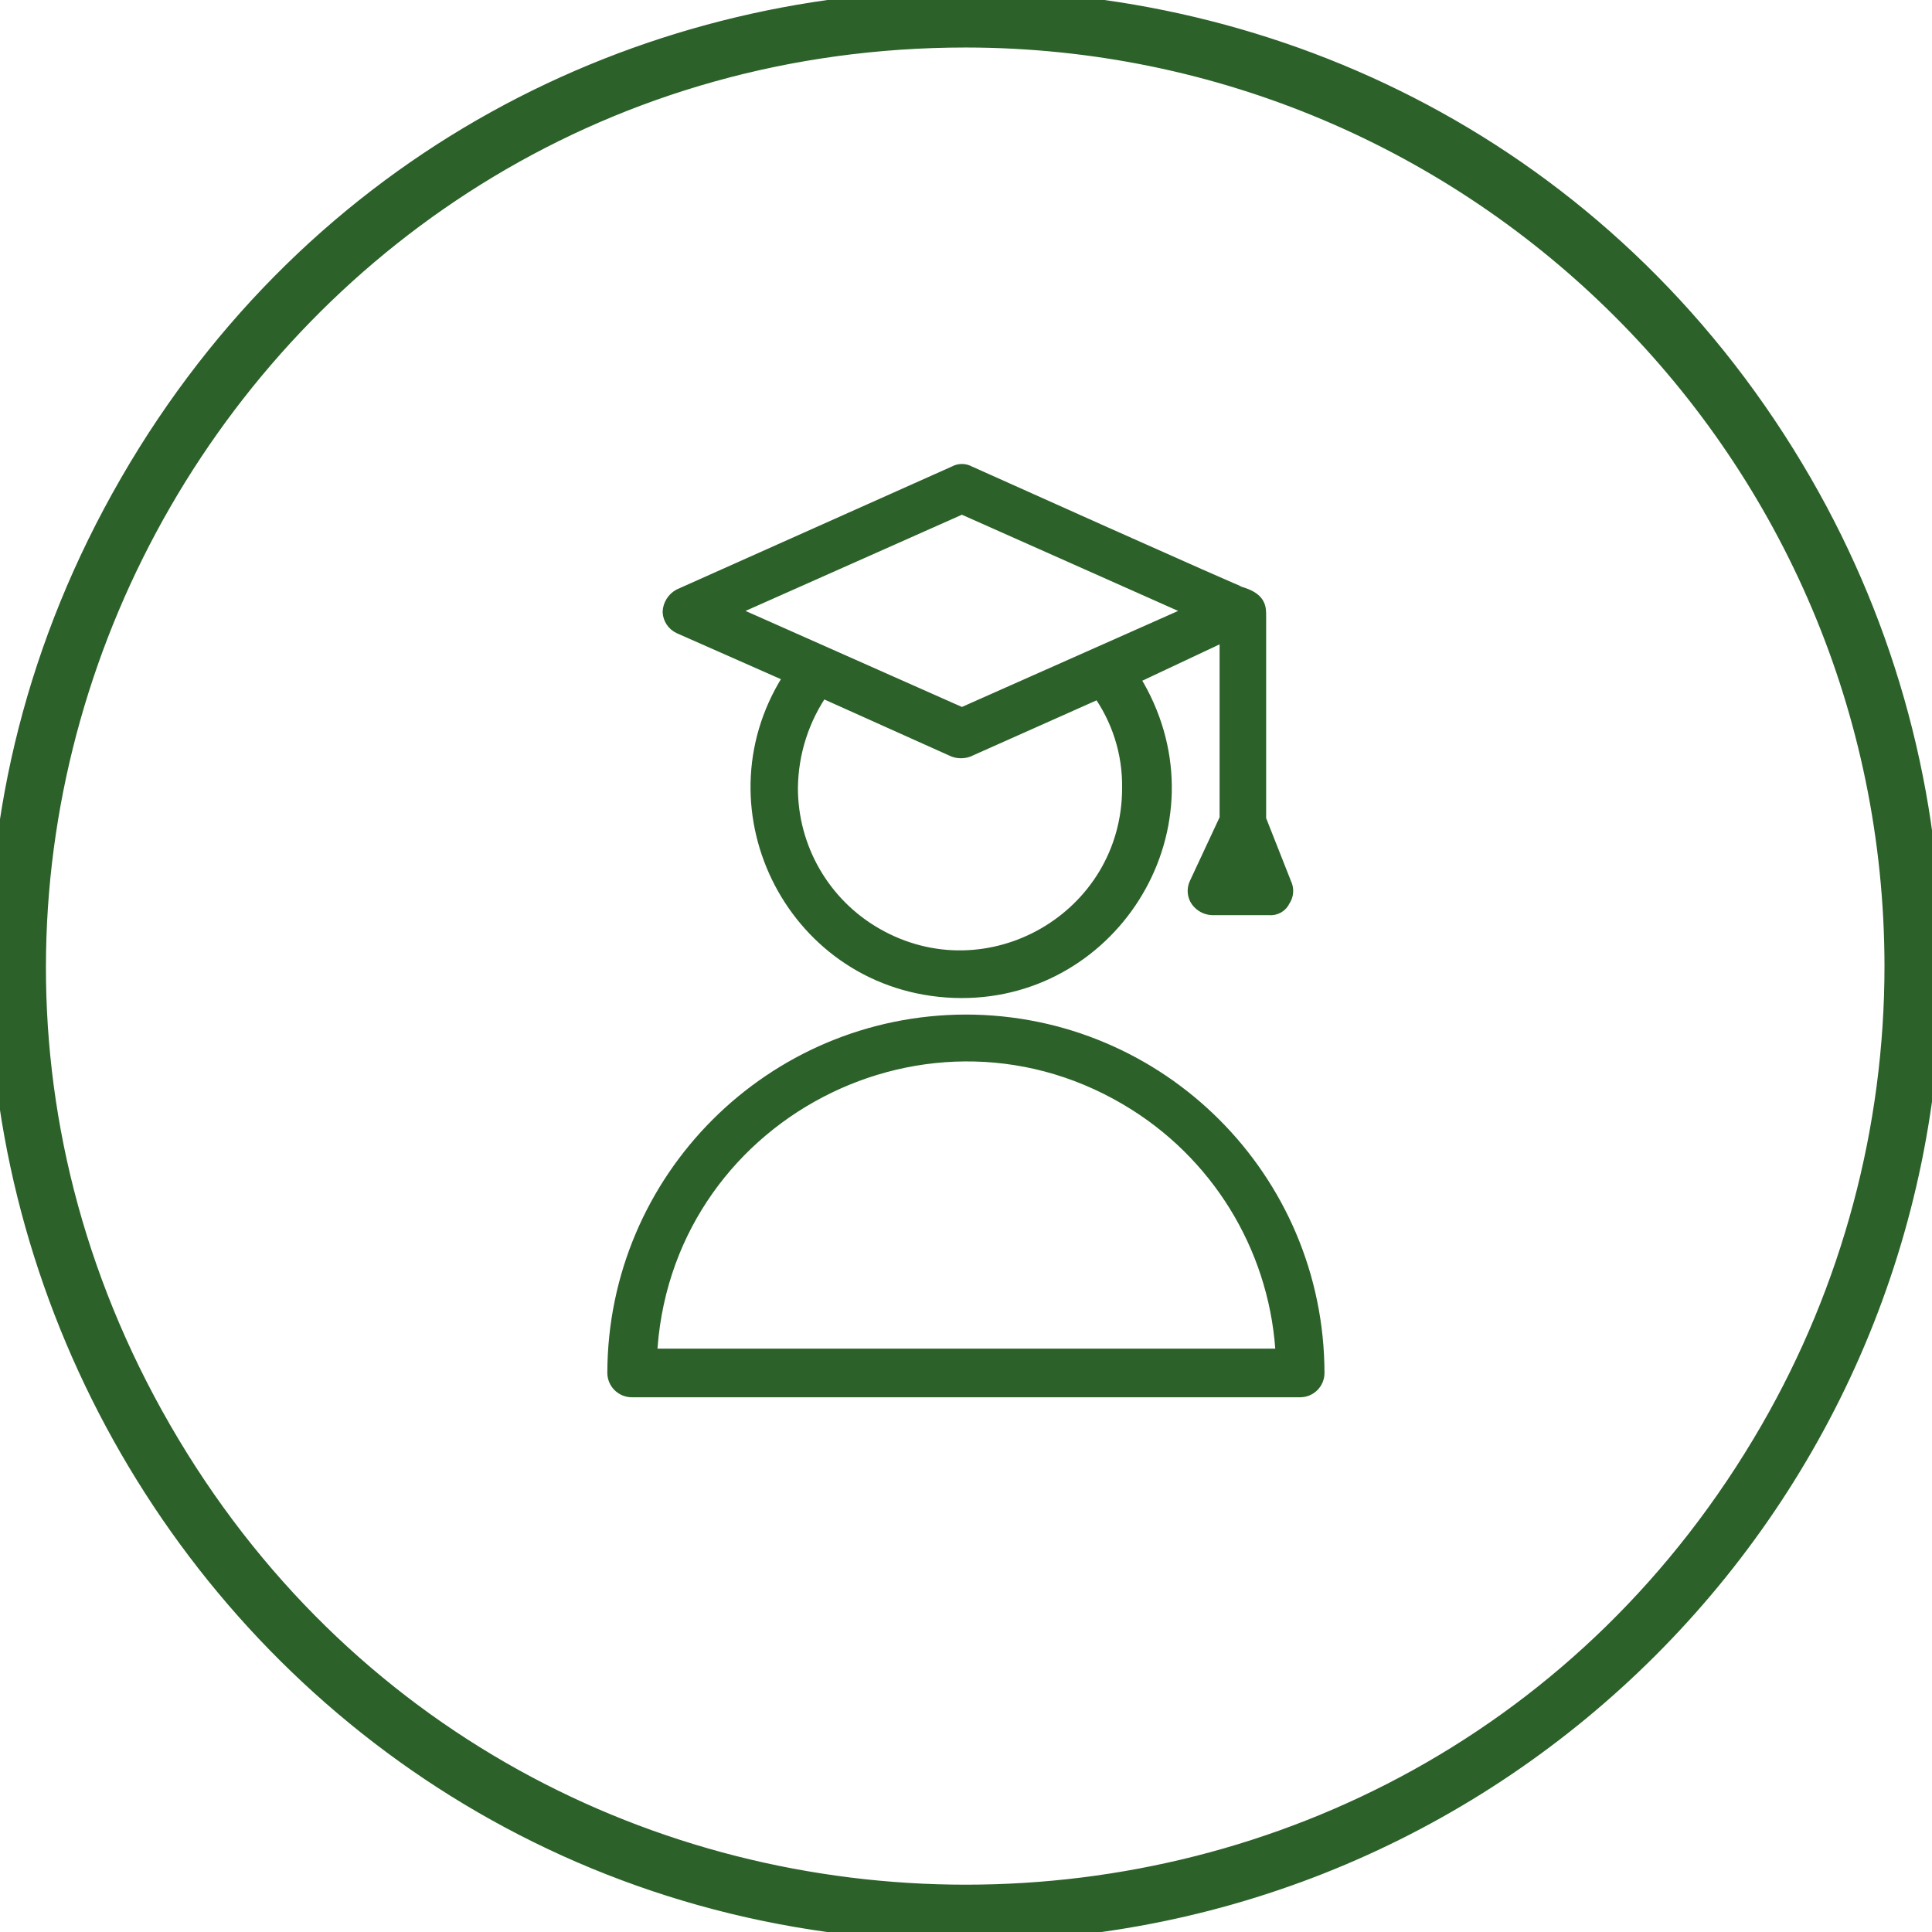
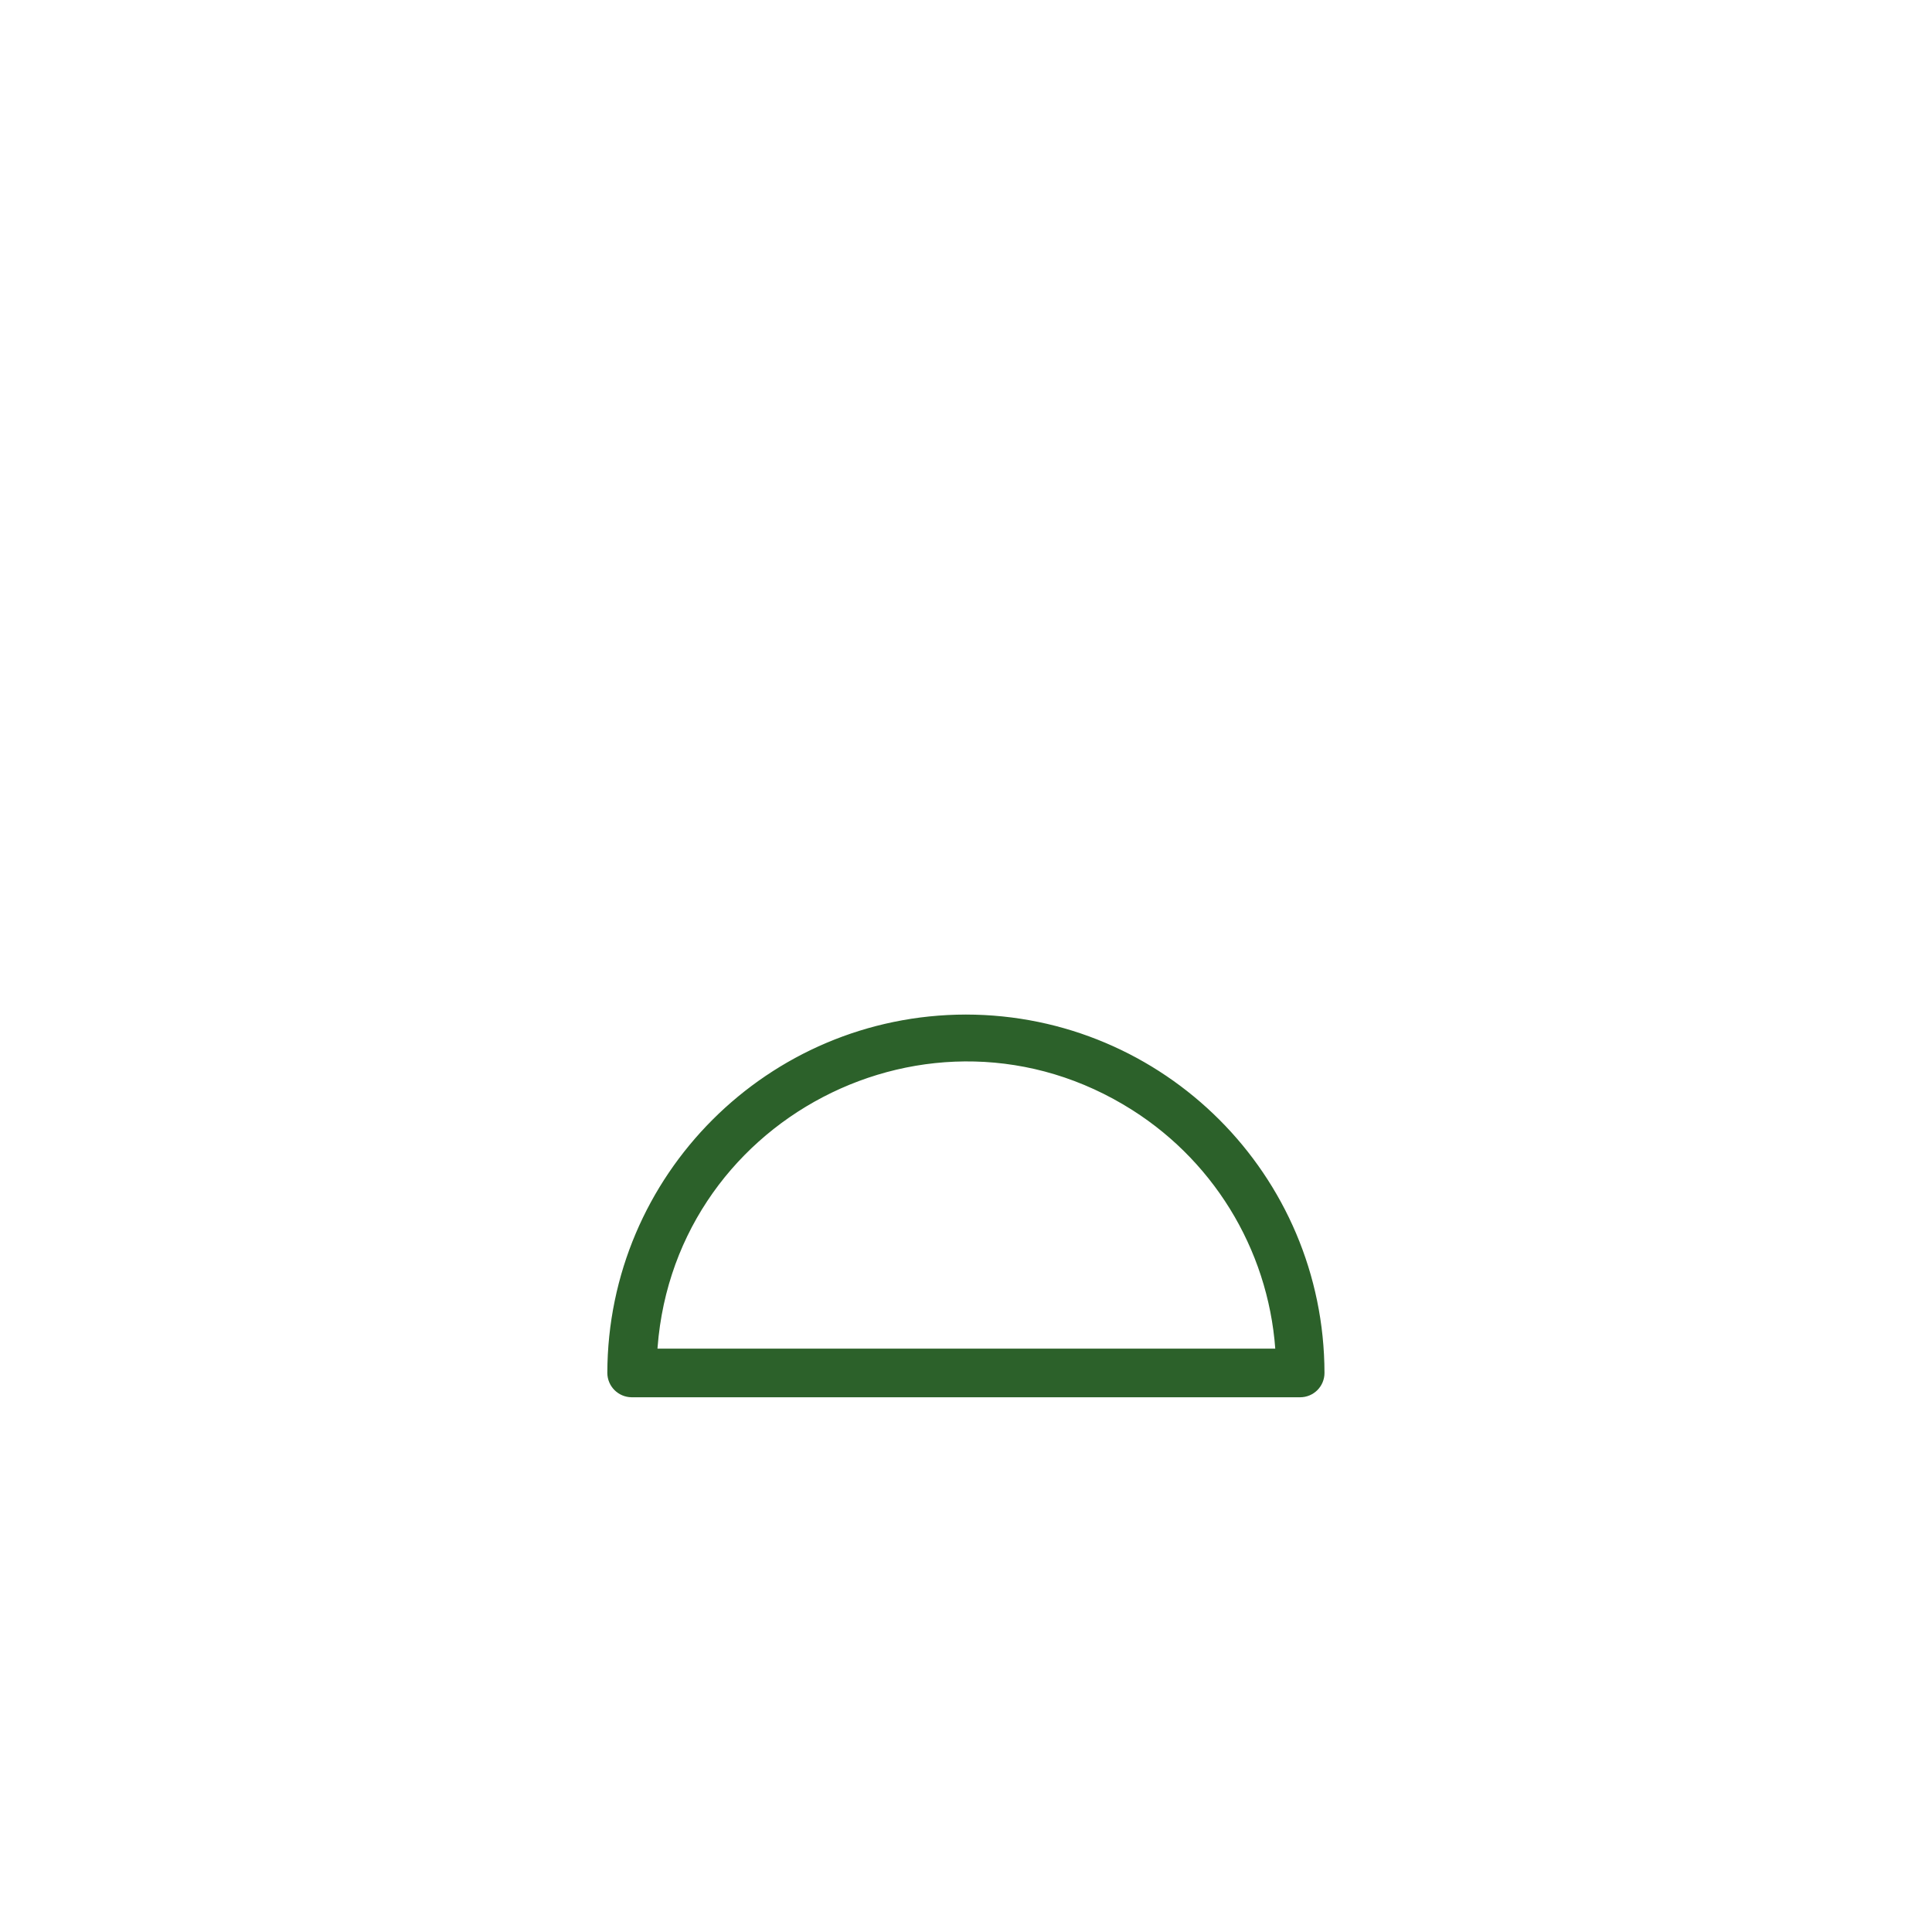
<svg xmlns="http://www.w3.org/2000/svg" viewBox="1949.165 2449.165 101.67 101.67" width="101.67" height="101.67" data-guides="{&quot;vertical&quot;:[],&quot;horizontal&quot;:[]}">
-   <path fill="#2c612a" stroke="#2c612a" fill-opacity="1" stroke-width="1" stroke-opacity="1" color="rgb(51, 51, 51)" font-size-adjust="none" class="cls-2" id="tSvg136f8a8a4a5" title="Path 4" d="M 1999.995 2550.835 C 1960.858 2550.835 1936.398 2508.468 1955.966 2474.575C 1975.535 2440.682 2024.455 2440.682 2044.024 2474.575C 2048.486 2482.304 2050.835 2491.071 2050.835 2499.995C 2050.807 2528.062 2028.062 2550.807 1999.995 2550.835ZM 1999.995 2451.165 C 1962.398 2451.167 1938.899 2491.868 1957.699 2524.427C 1976.499 2556.986 2023.496 2556.984 2042.293 2524.423C 2046.58 2516.996 2048.837 2508.571 2048.835 2499.995C 2048.802 2473.037 2026.953 2451.193 1999.995 2451.165Z" />
-   <path fill="#2c612a" stroke="#2c612a" fill-opacity="1" stroke-width="1" stroke-opacity="1" color="rgb(51, 51, 51)" font-size-adjust="none" class="cls-2" id="tSvg10e39b0c17b" title="Path 5" d="M 1984.995 2482.035 C 1986.995 2482.918 1988.995 2483.802 1990.995 2484.685C 1986.43 2491.421 1990.869 2500.572 1998.984 2501.158C 2007.1 2501.743 2012.806 2493.324 2009.255 2486.002C 2009.05 2485.578 2008.816 2485.168 2008.555 2484.775C 2010.318 2483.945 2012.082 2483.115 2013.845 2482.285C 2013.845 2485.618 2013.845 2488.952 2013.845 2492.285C 2013.308 2493.435 2012.772 2494.585 2012.235 2495.735C 2012.123 2495.971 2012.146 2496.25 2012.295 2496.465C 2012.451 2496.681 2012.698 2496.814 2012.965 2496.825C 2013.965 2496.825 2014.965 2496.825 2015.965 2496.825C 2016.229 2496.855 2016.481 2496.709 2016.585 2496.465C 2016.739 2496.252 2016.762 2495.971 2016.645 2495.735C 2016.195 2494.595 2015.745 2493.455 2015.295 2492.315C 2015.295 2488.735 2015.295 2485.155 2015.295 2481.575C 2015.295 2481.155 2015.295 2480.845 2014.525 2480.575C 2014.365 2480.575 2000.095 2474.165 2000.095 2474.165C 1999.903 2474.054 1999.667 2474.054 1999.475 2474.165C 1994.648 2476.322 1989.822 2478.478 1984.995 2480.635C 1984.726 2480.783 1984.552 2481.059 1984.535 2481.365C 1984.551 2481.657 1984.728 2481.916 1984.995 2482.035ZM 2008.715 2490.635 C 2008.715 2497.586 2001.19 2501.931 1995.17 2498.455C 1992.376 2496.842 1990.655 2493.861 1990.655 2490.635C 1990.673 2488.739 1991.27 2486.893 1992.365 2485.345C 1994.718 2486.402 1997.072 2487.458 1999.425 2488.515C 1999.626 2488.585 1999.844 2488.585 2000.045 2488.515C 2002.378 2487.475 2004.712 2486.435 2007.045 2485.395C 2008.156 2486.914 2008.742 2488.753 2008.715 2490.635ZM 2014.165 2495.305 C 2014.288 2495.048 2014.412 2494.792 2014.535 2494.535C 2014.638 2494.792 2014.742 2495.048 2014.845 2495.305C 2014.618 2495.305 2014.392 2495.305 2014.165 2495.305ZM 1999.785 2475.705 C 2003.988 2477.575 2008.192 2479.445 2012.395 2481.315C 2008.192 2483.182 2003.988 2485.048 1999.785 2486.915C 1995.578 2485.048 1991.372 2483.182 1987.165 2481.315C 1991.372 2479.445 1995.578 2477.575 1999.785 2475.705Z" />
  <path fill="#2c612a" stroke="#2c612a" fill-opacity="1" stroke-width="1" stroke-opacity="1" color="rgb(51, 51, 51)" font-size-adjust="none" class="cls-2" id="tSvga55b6b3b3b" title="Path 6" d="M 1999.995 2503.055 C 1989.86 2503.072 1981.647 2511.28 1981.625 2521.415C 1981.63 2521.844 1981.976 2522.19 1982.405 2522.195C 1994.132 2522.195 2005.858 2522.195 2017.585 2522.195C 2018.016 2522.195 2018.365 2521.846 2018.365 2521.415C 2018.348 2511.278 2010.132 2503.066 1999.995 2503.055ZM 1983.235 2520.635 C 1983.781 2507.714 1998.11 2500.23 2009.027 2507.163C 2013.668 2510.111 2016.573 2515.142 2016.805 2520.635C 2005.615 2520.635 1994.425 2520.635 1983.235 2520.635Z" />
  <defs />
</svg>